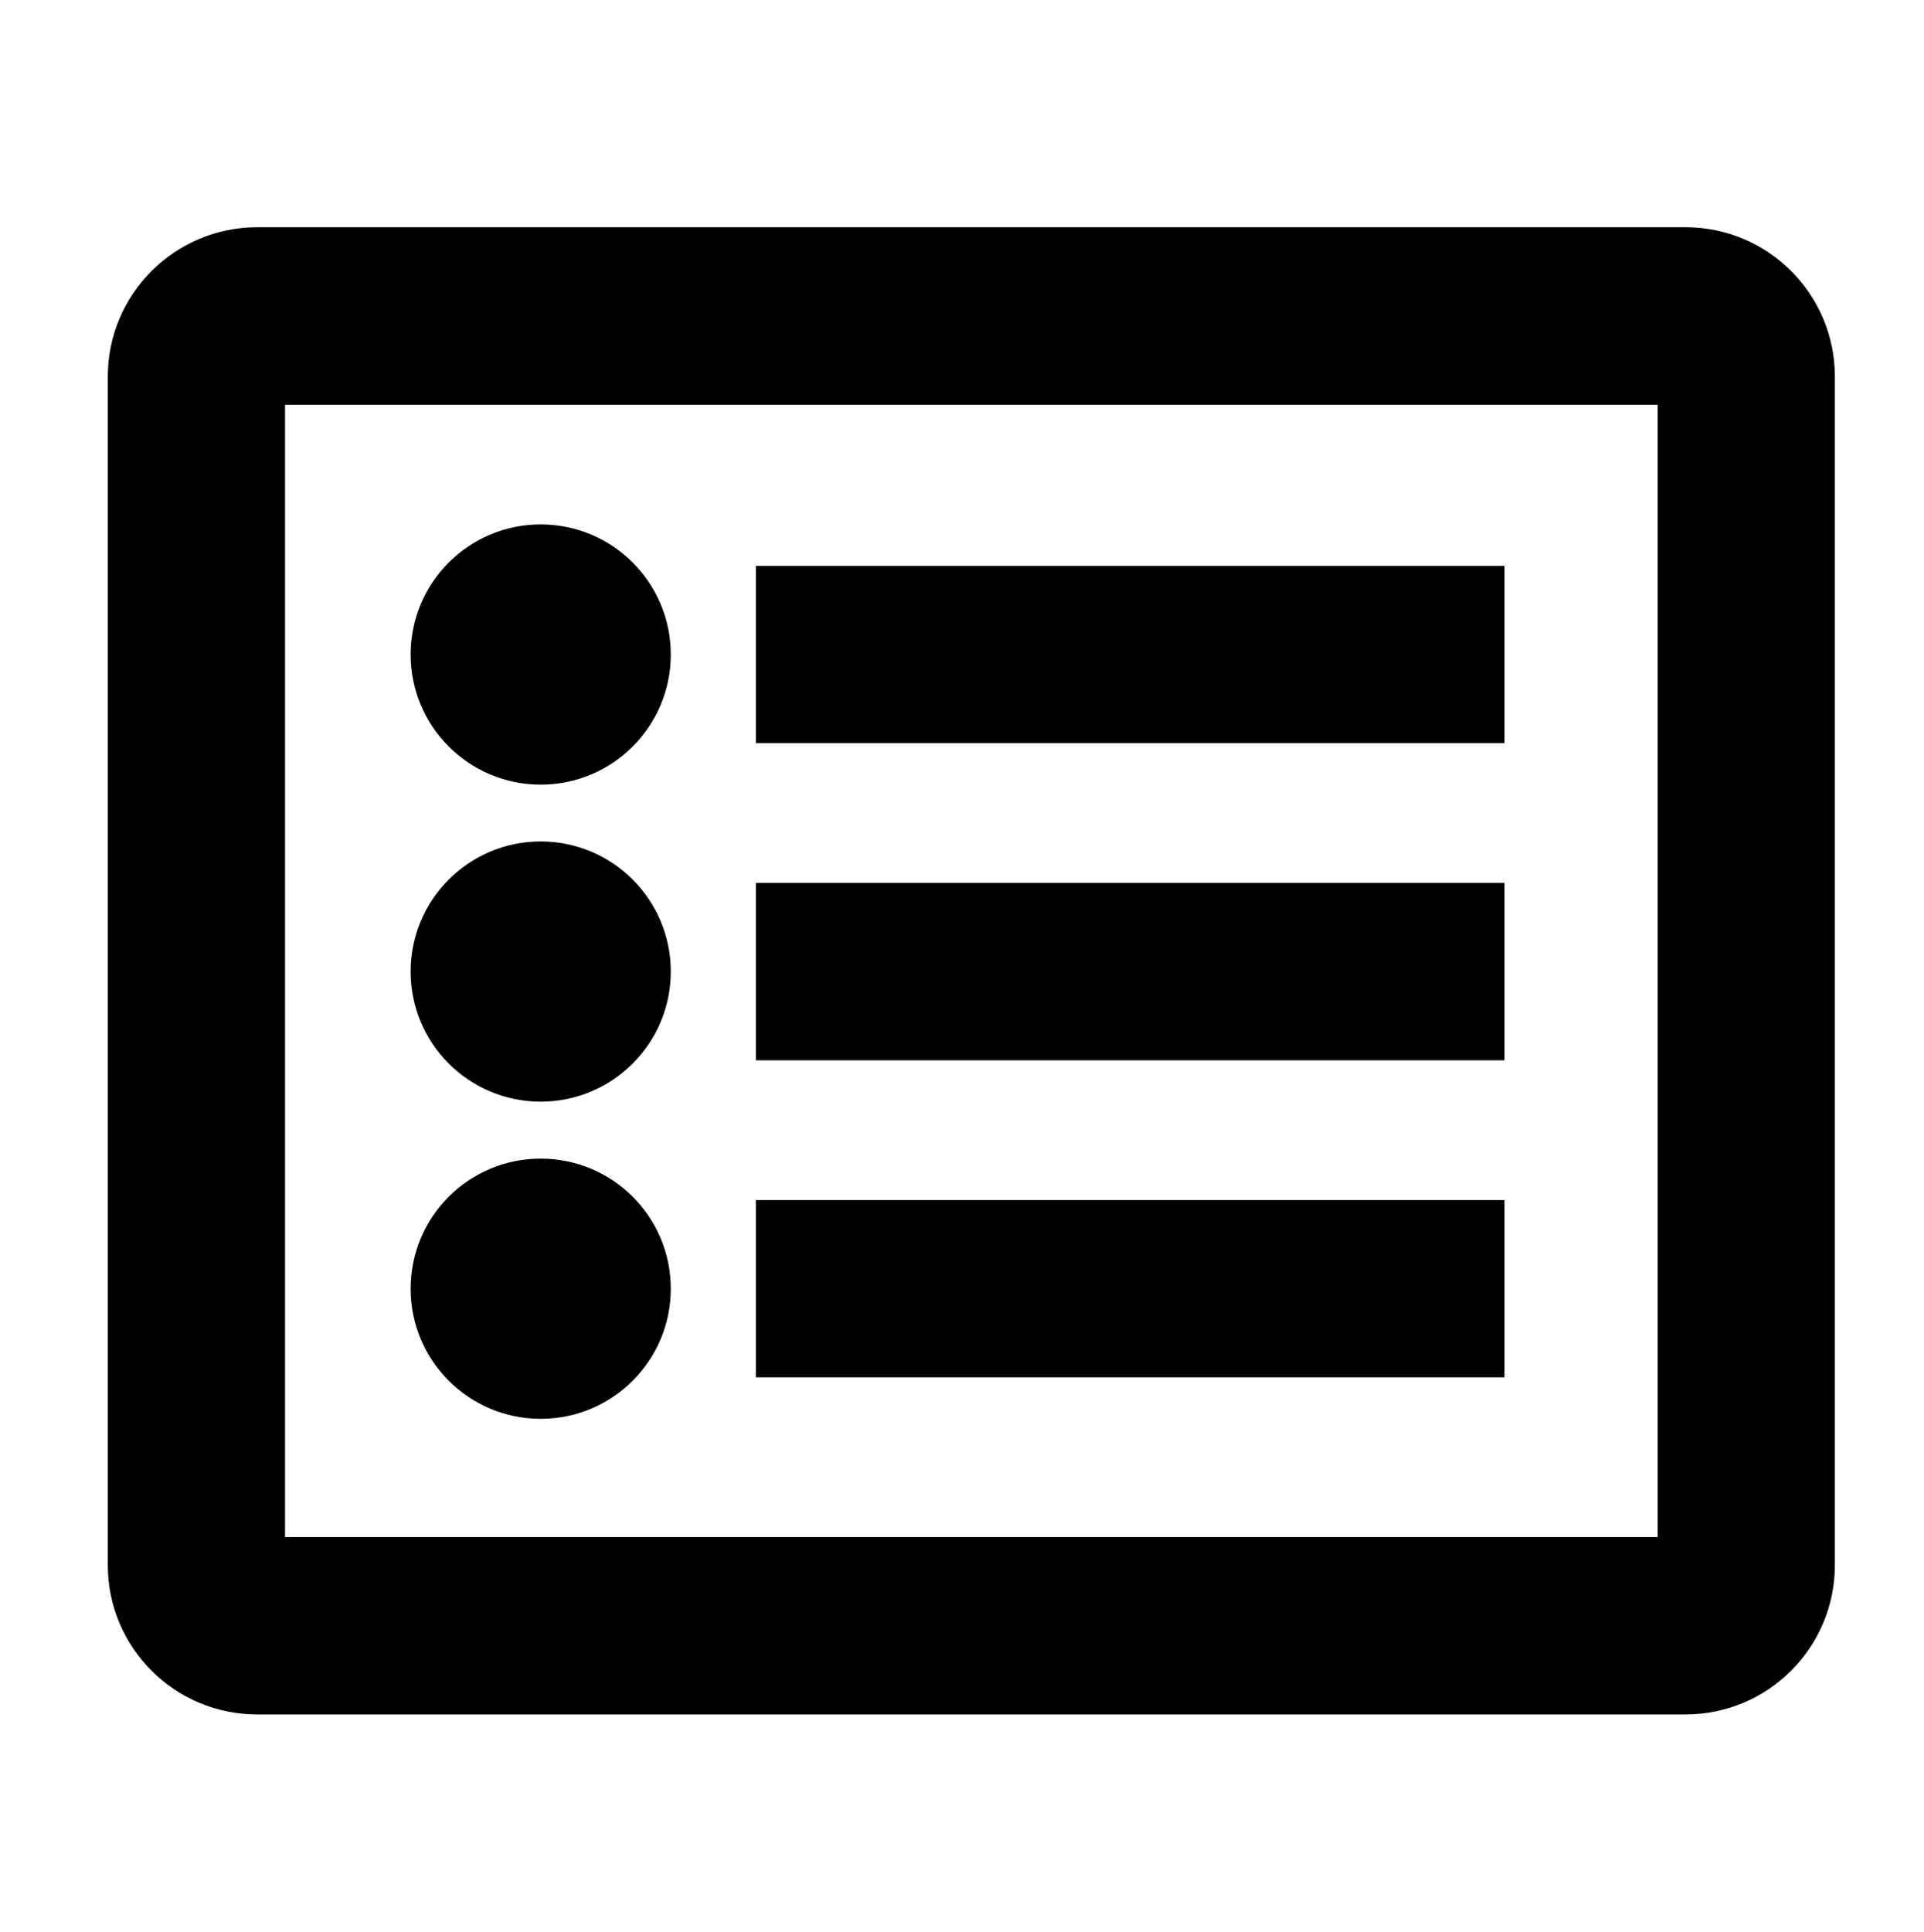
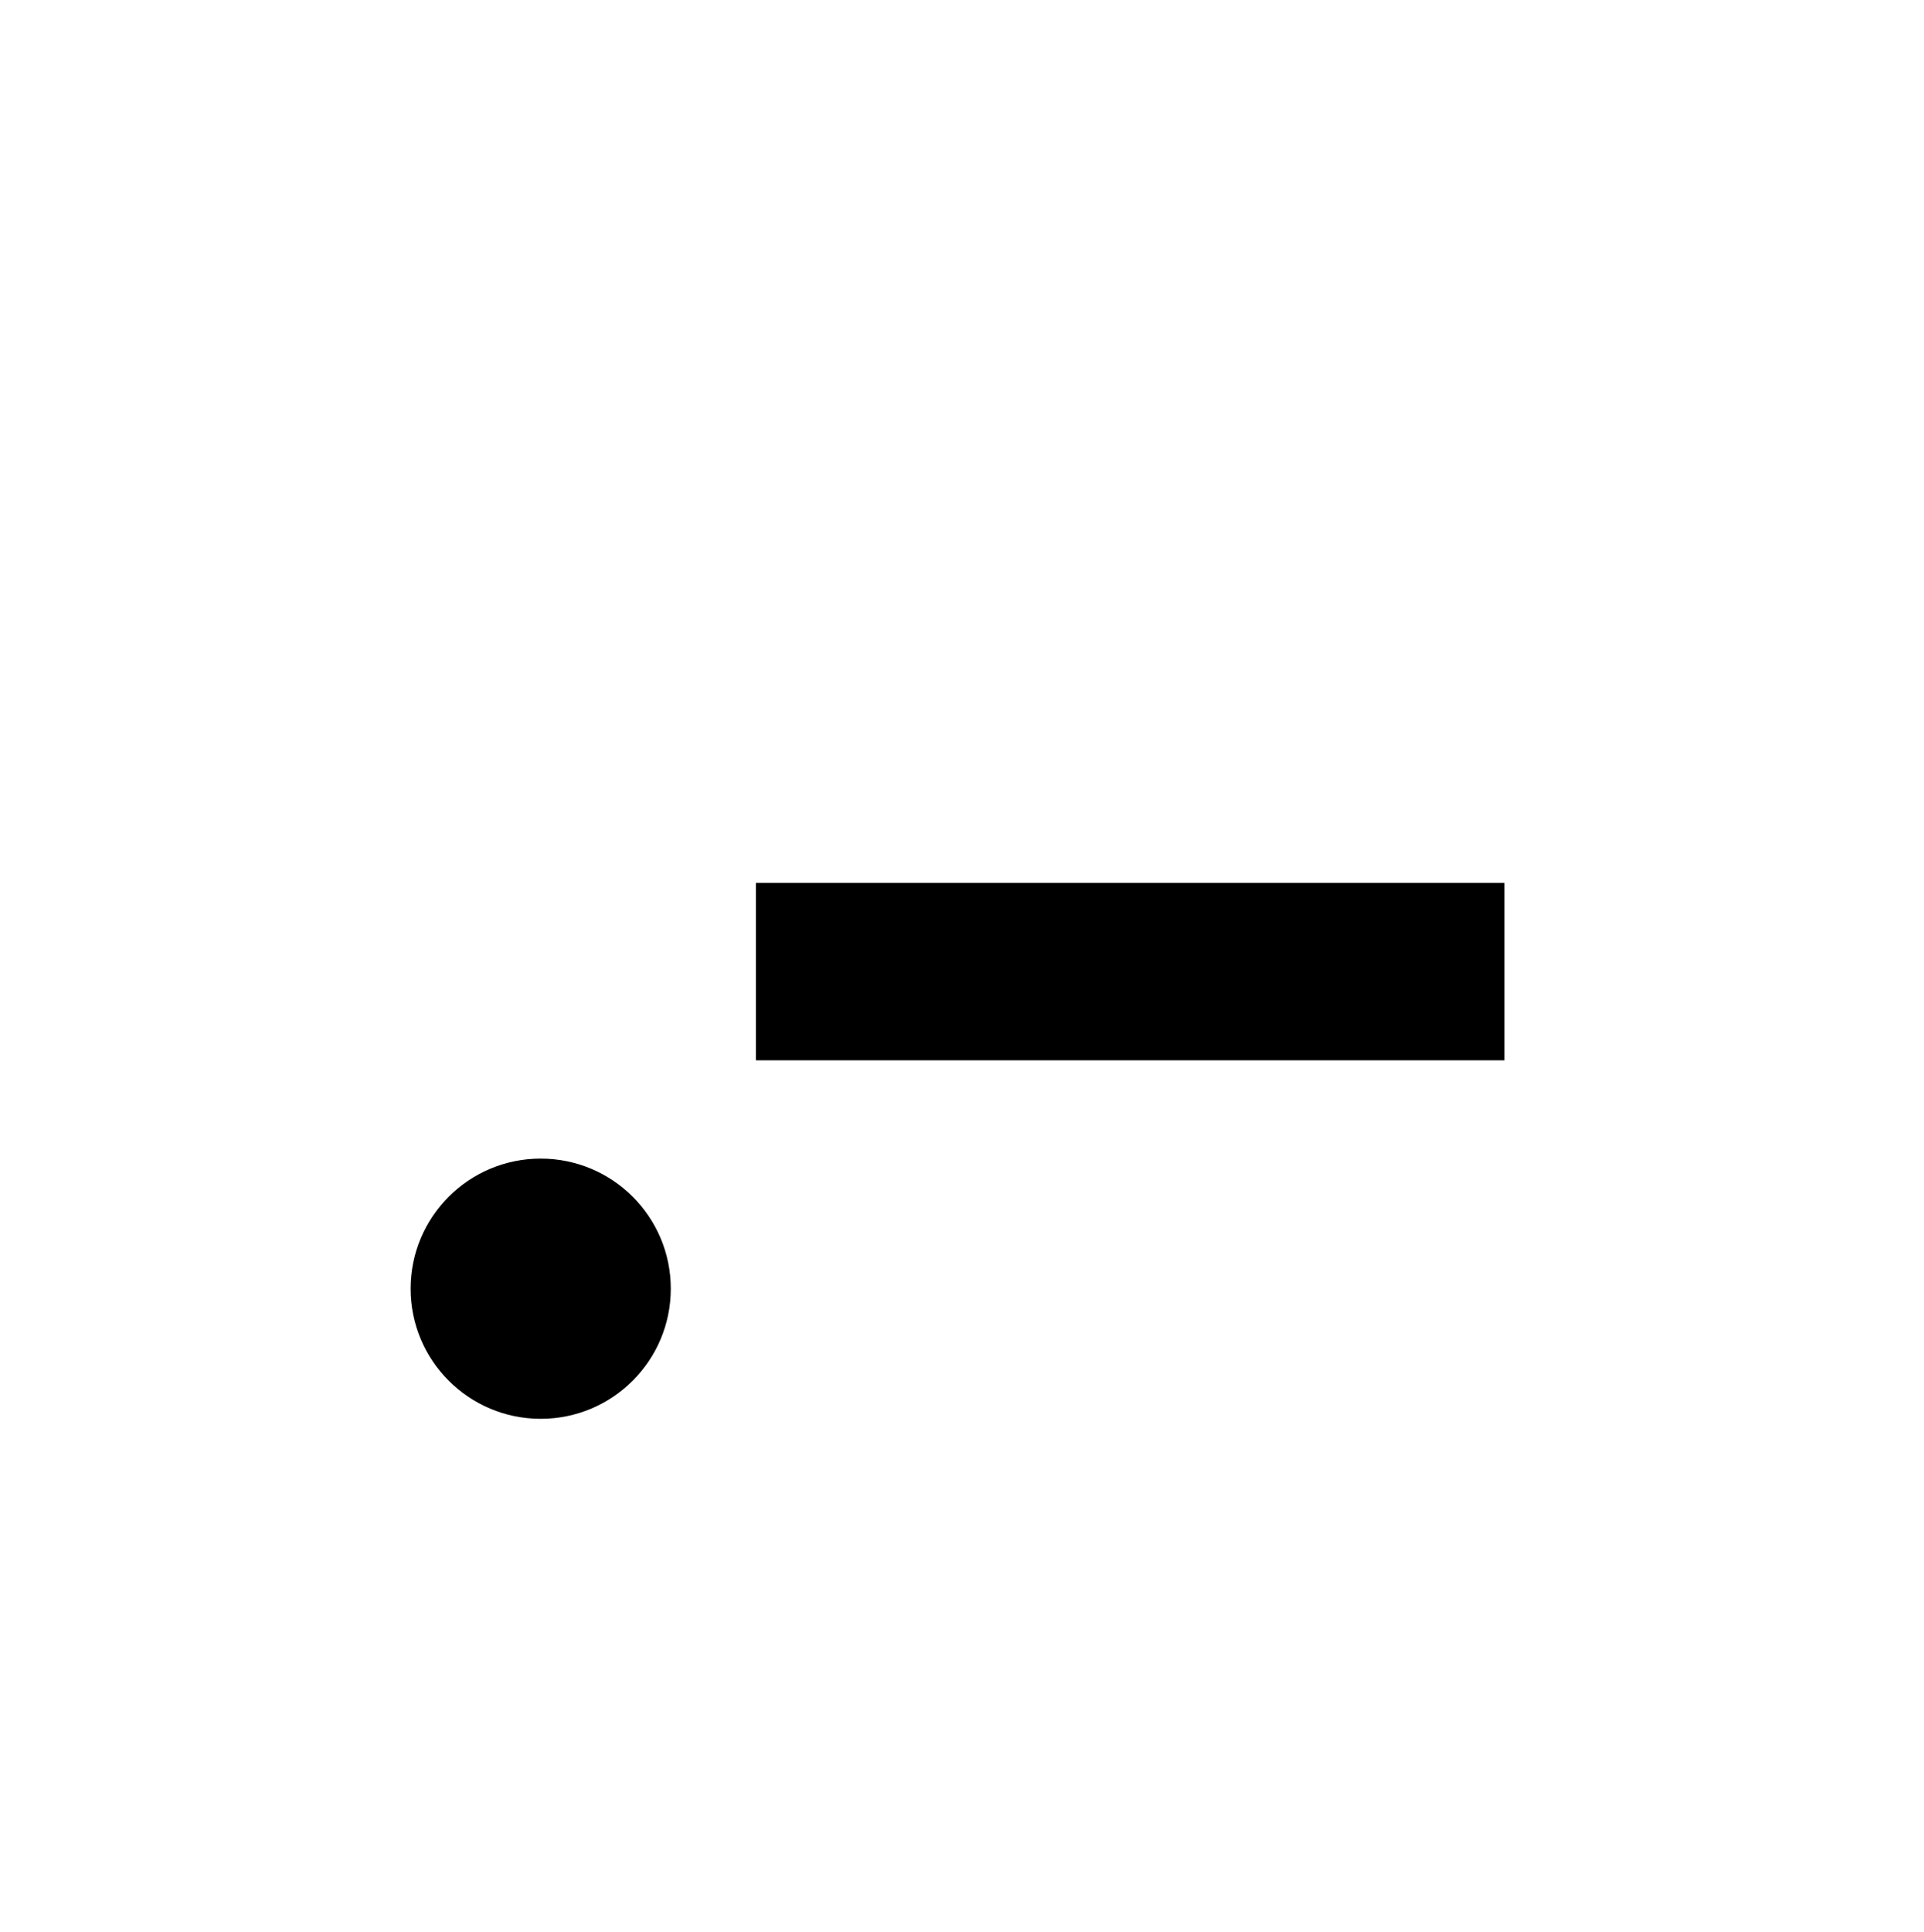
<svg xmlns="http://www.w3.org/2000/svg" version="1.1" x="0px" y="0px" width="14.938px" height="15px" viewBox="0 0 14.938 15" enable-background="new 0 0 14.938 15" xml:space="preserve">
  <g id="レイヤー_1">
    <g>
-       <path d="M13.087,13.309H1.996c-0.64,0-1.159-0.52-1.159-1.159V2.923c0-0.639,0.52-1.159,1.159-1.159h11.091    c0.64,0,1.159,0.52,1.159,1.159v9.227C14.246,12.789,13.727,13.309,13.087,13.309z M2.213,11.932H12.87v-8.79H2.213V11.932z" />
-       <circle cx="4.198" cy="5.081" r="1.01" />
-       <rect x="5.869" y="4.393" width="5.812" height="1.376" />
-       <circle cx="4.198" cy="7.542" r="1.01" />
      <rect x="5.869" y="6.854" width="5.812" height="1.377" />
      <circle cx="4.198" cy="10.004" r="1.01" />
-       <rect x="5.869" y="9.316" width="5.812" height="1.376" />
    </g>
  </g>
  <g id="レイヤー_2" display="none">
    <rect display="inline" width="15" height="15" />
  </g>
</svg>